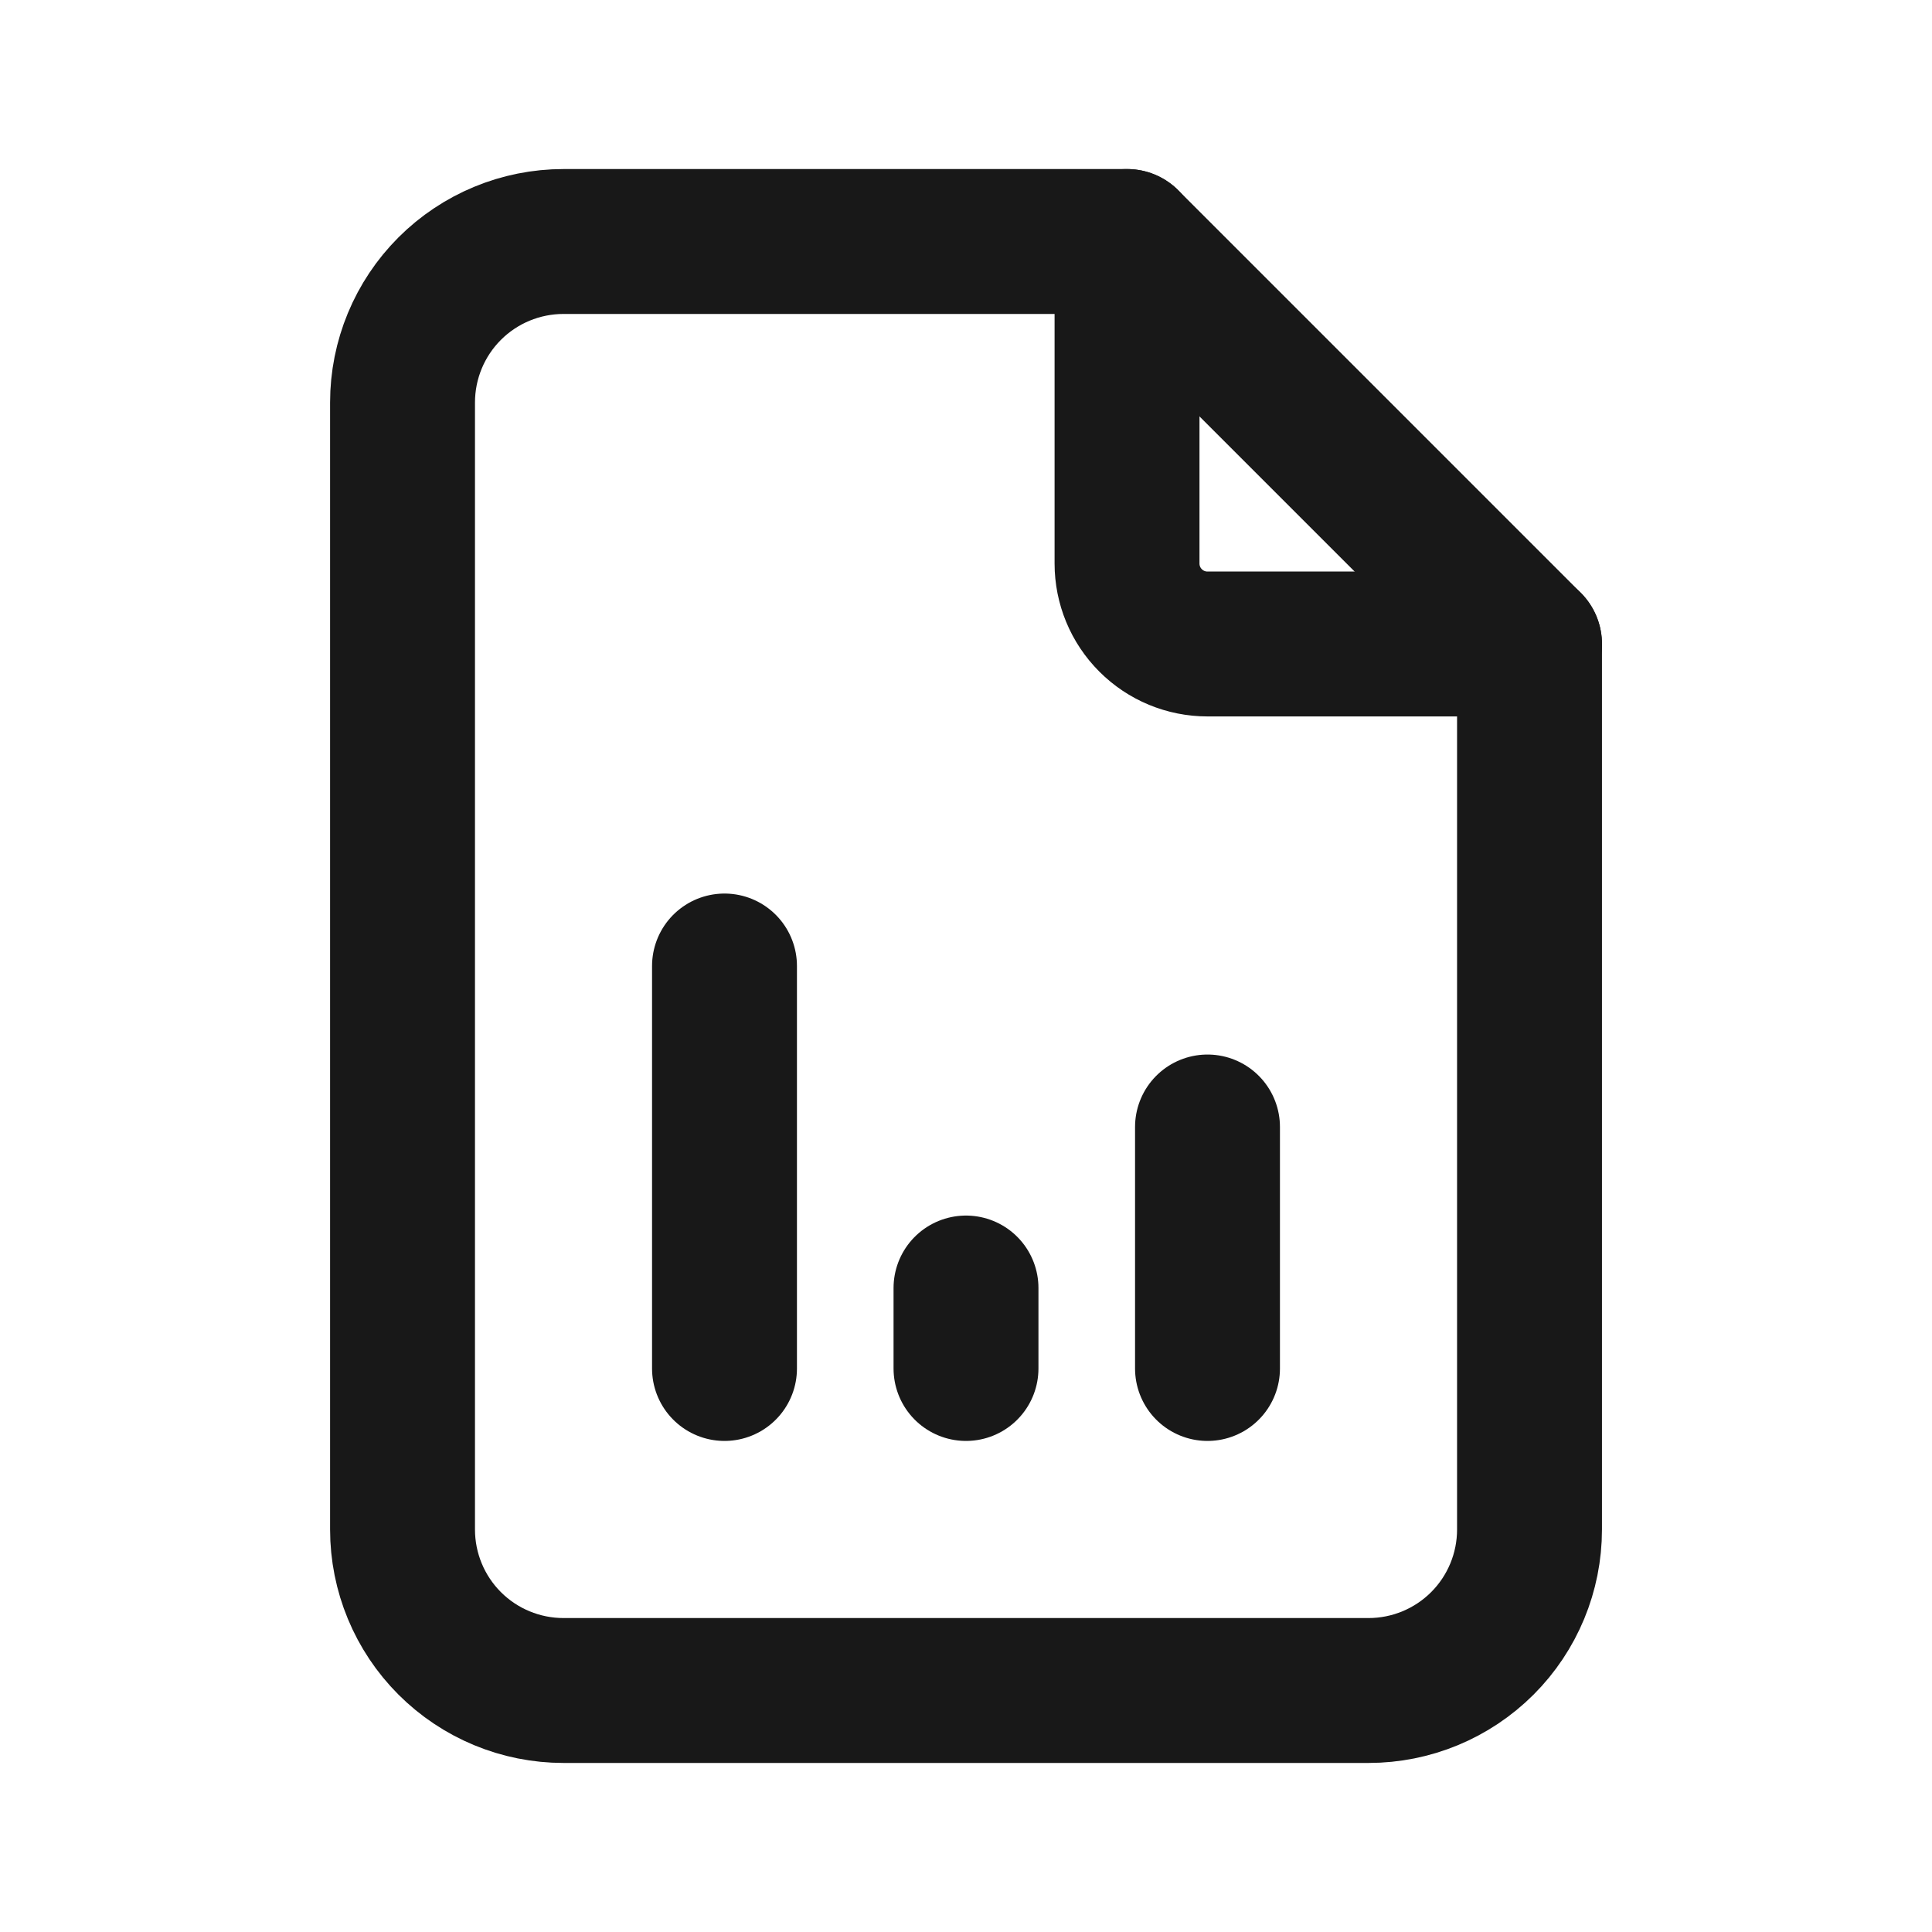
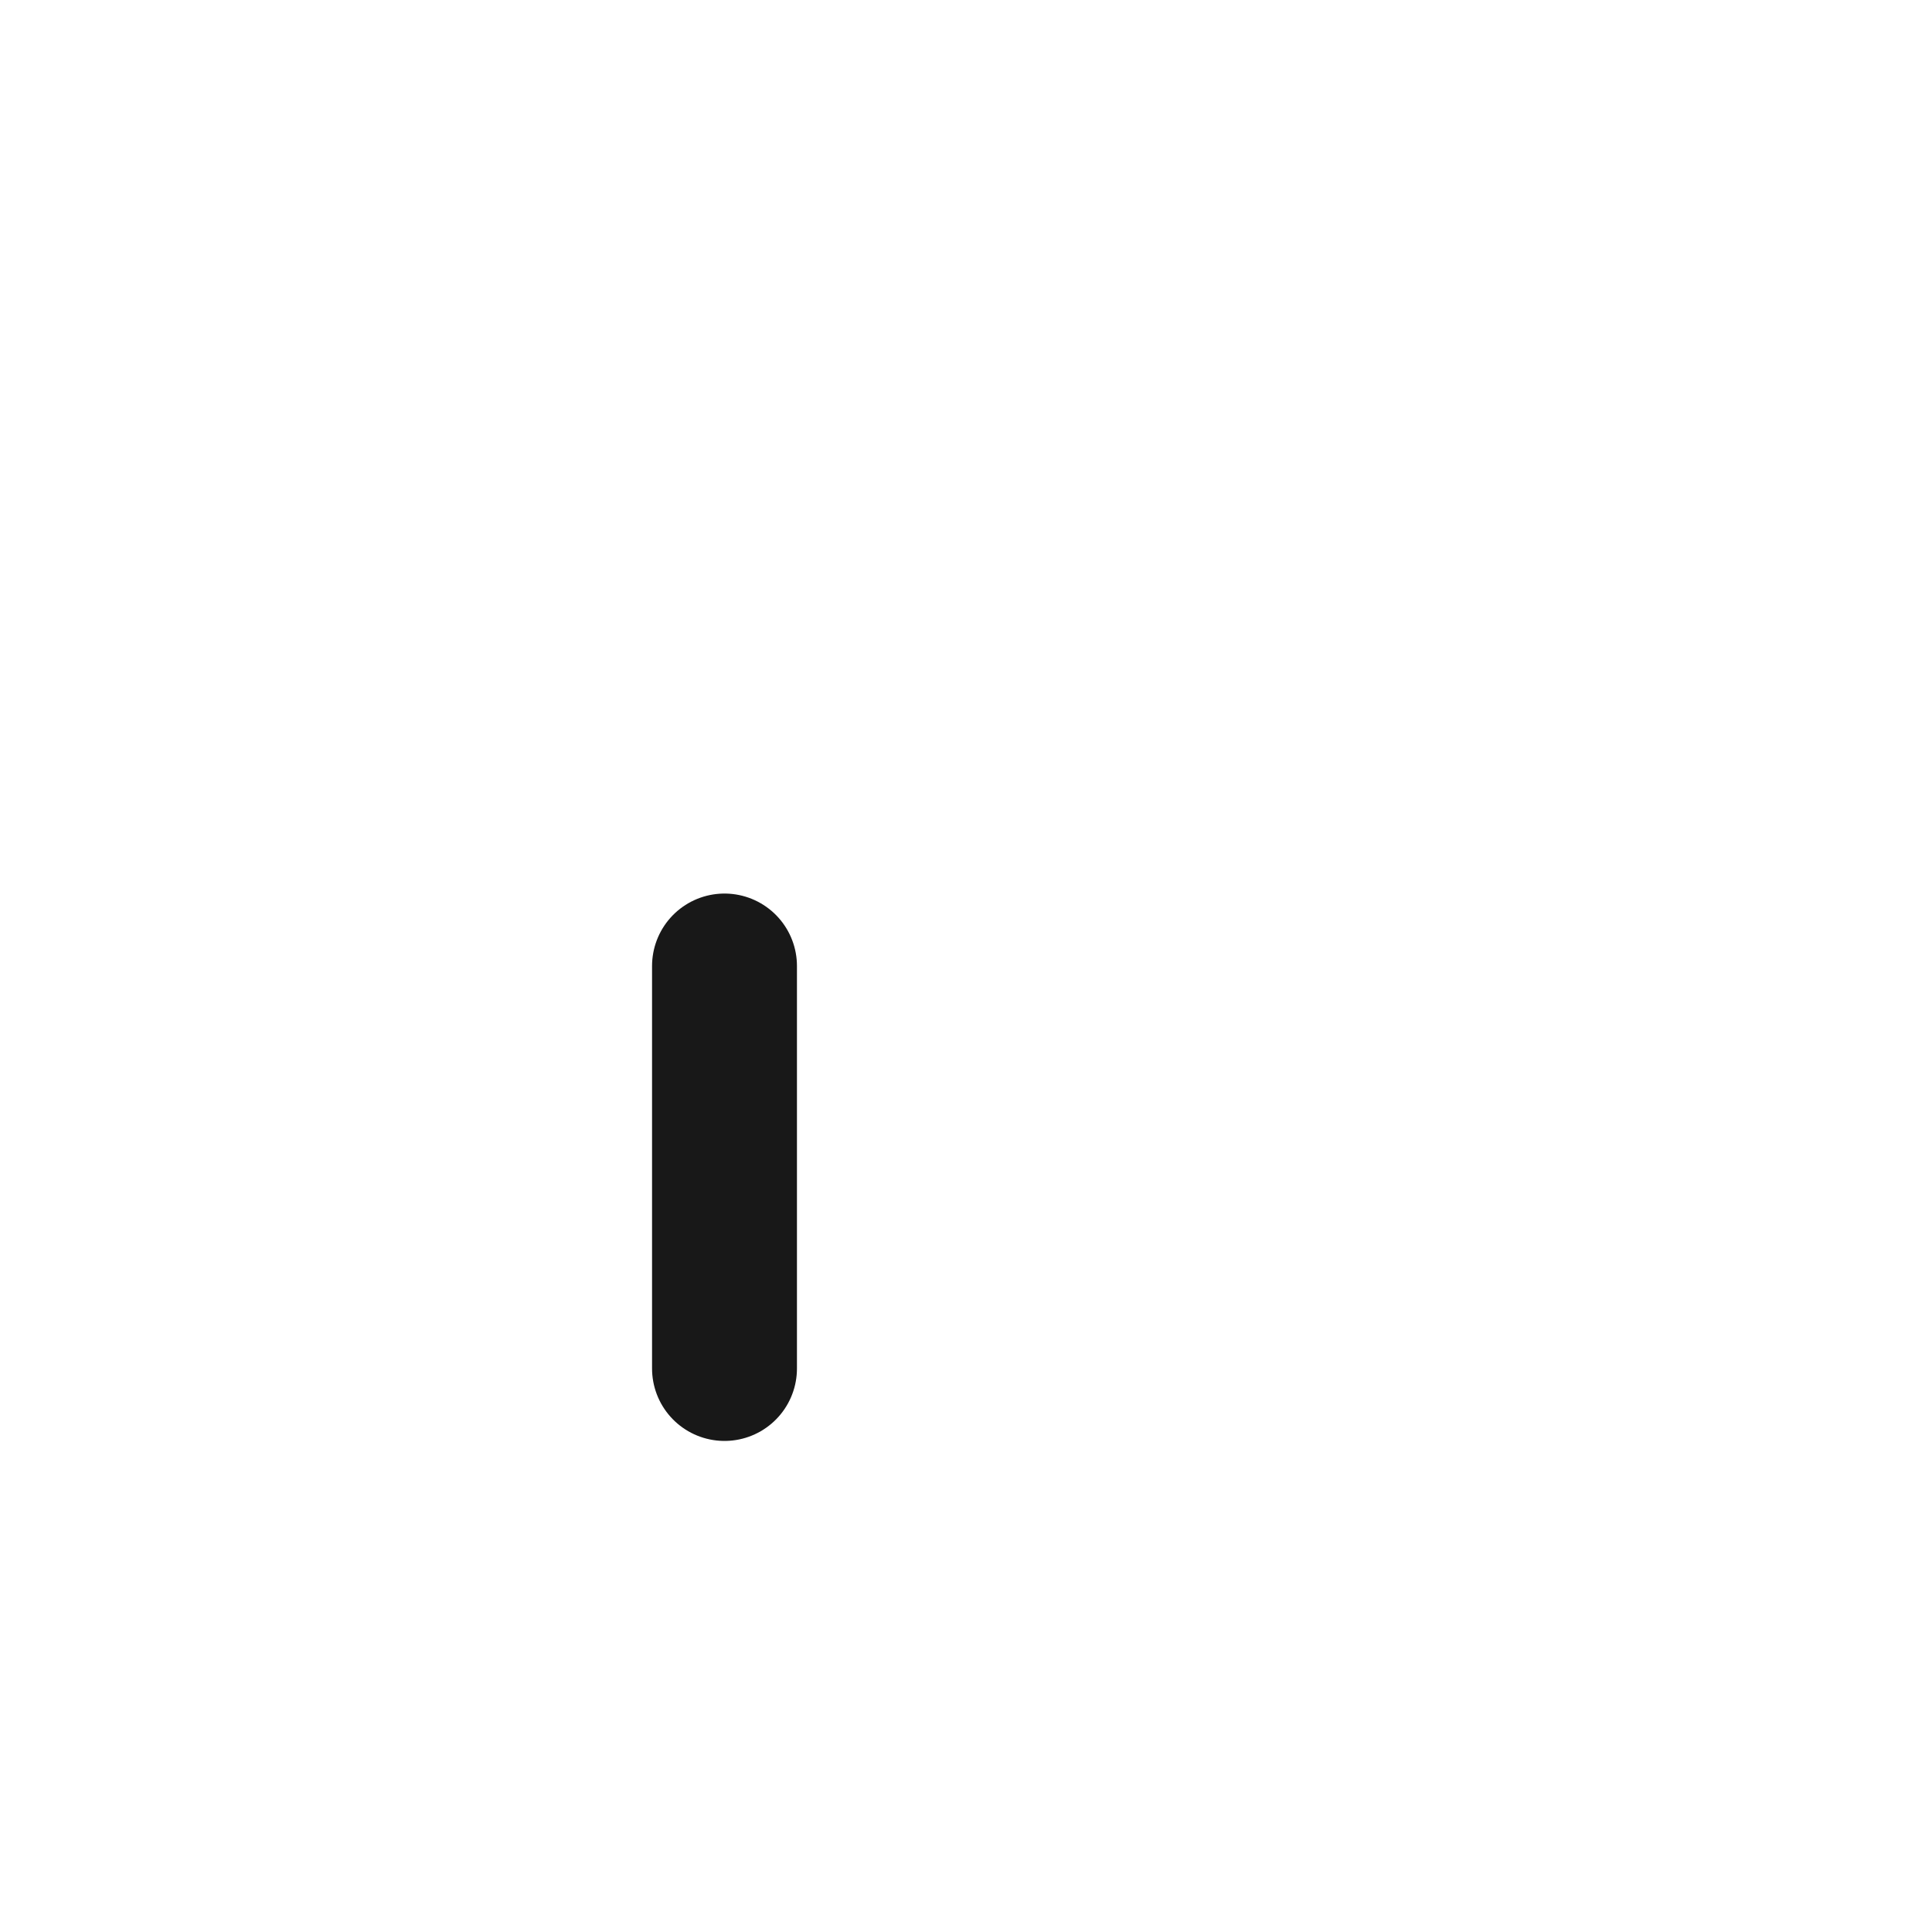
<svg xmlns="http://www.w3.org/2000/svg" width="40" height="40" viewBox="0 0 40 40" fill="none">
-   <path d="M23.334 5V11.667C23.334 12.109 23.509 12.533 23.822 12.845C24.134 13.158 24.558 13.333 25 13.333H31.667" stroke="#181818" stroke-width="3" stroke-linecap="round" stroke-linejoin="round" />
-   <path d="M28.334 35H11.667C10.783 35 9.935 34.649 9.31 34.024C8.685 33.399 8.334 32.551 8.334 31.667V8.333C8.334 7.449 8.685 6.601 9.31 5.976C9.935 5.351 10.783 5 11.667 5H23.334L31.667 13.333V31.667C31.667 32.551 31.316 33.399 30.691 34.024C30.065 34.649 29.218 35 28.334 35Z" stroke="#181818" stroke-width="3" stroke-linecap="round" stroke-linejoin="round" />
  <path d="M15 28.333V20" stroke="#181818" stroke-width="3" stroke-linecap="round" stroke-linejoin="round" />
-   <path d="M20 28.333V26.667" stroke="#181818" stroke-width="3" stroke-linecap="round" stroke-linejoin="round" />
-   <path d="M25 28.333V23.333" stroke="#181818" stroke-width="3" stroke-linecap="round" stroke-linejoin="round" />
</svg>